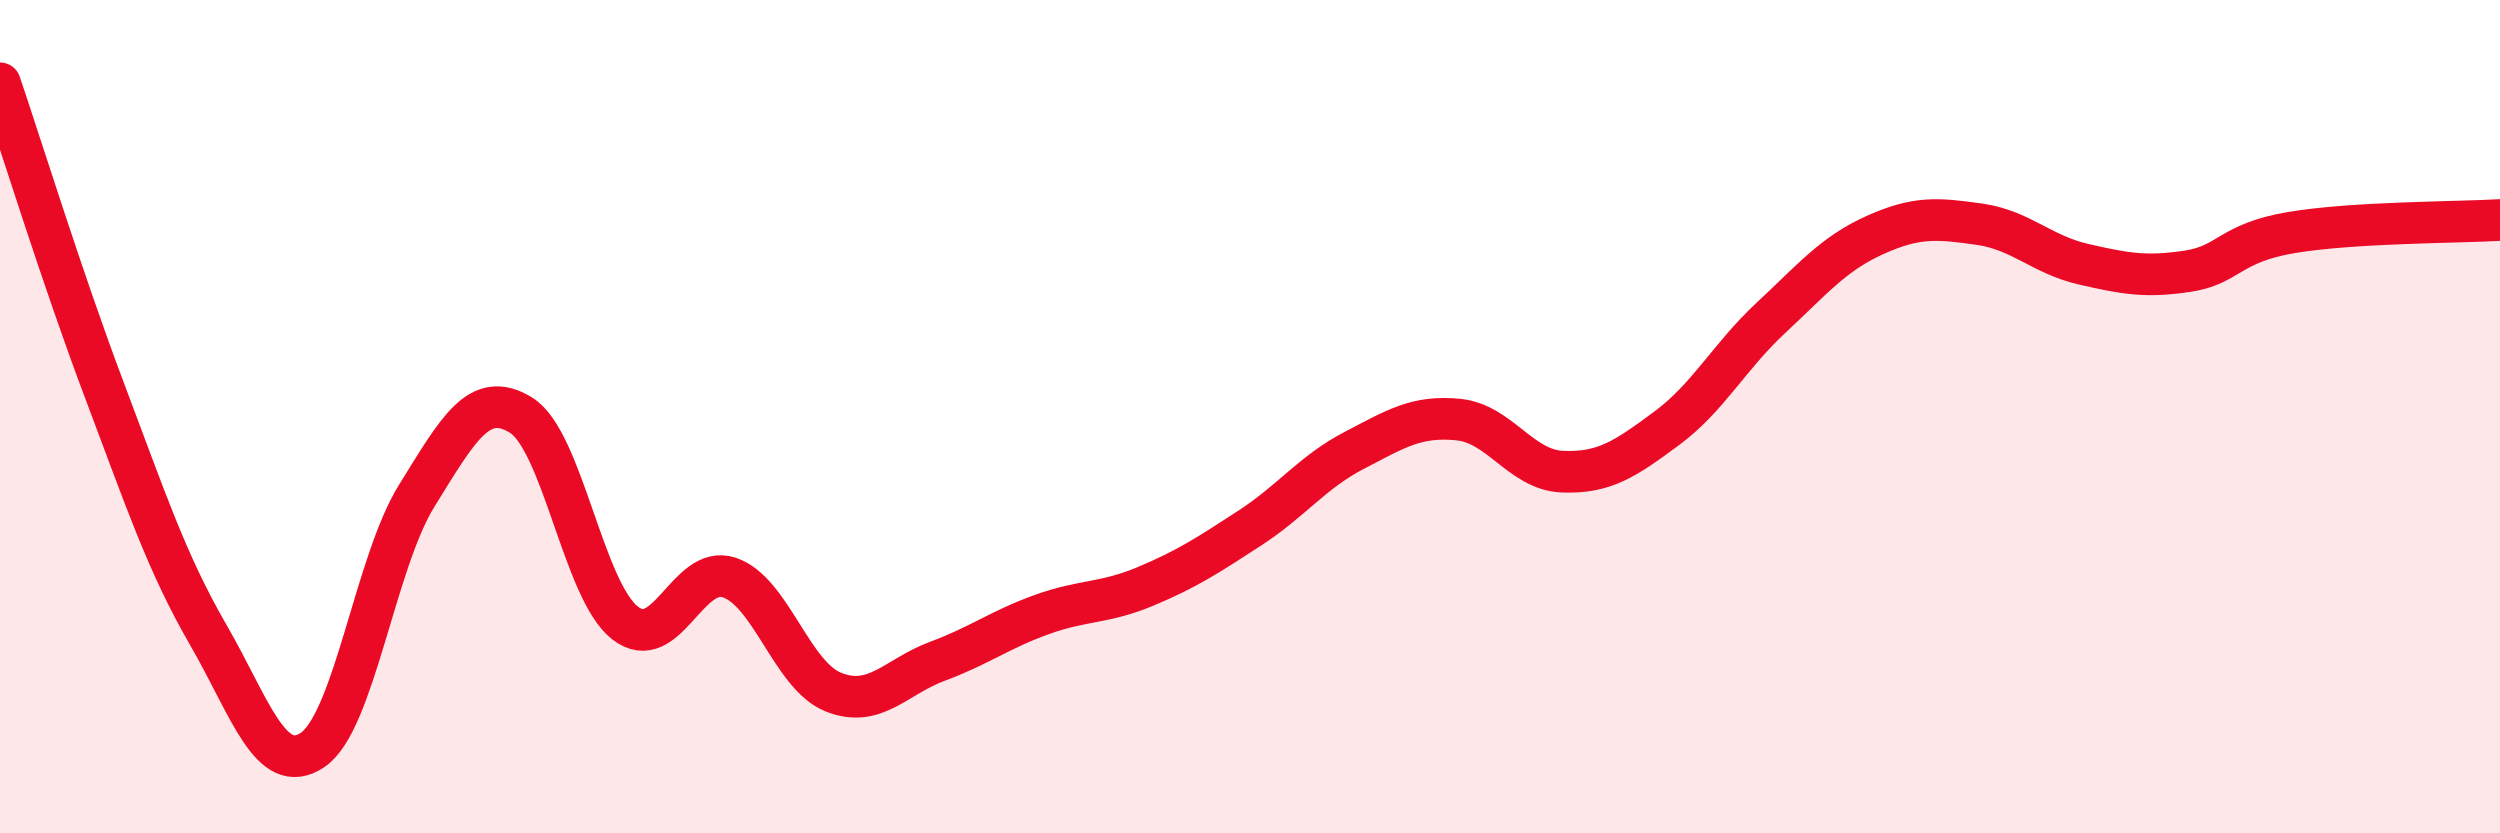
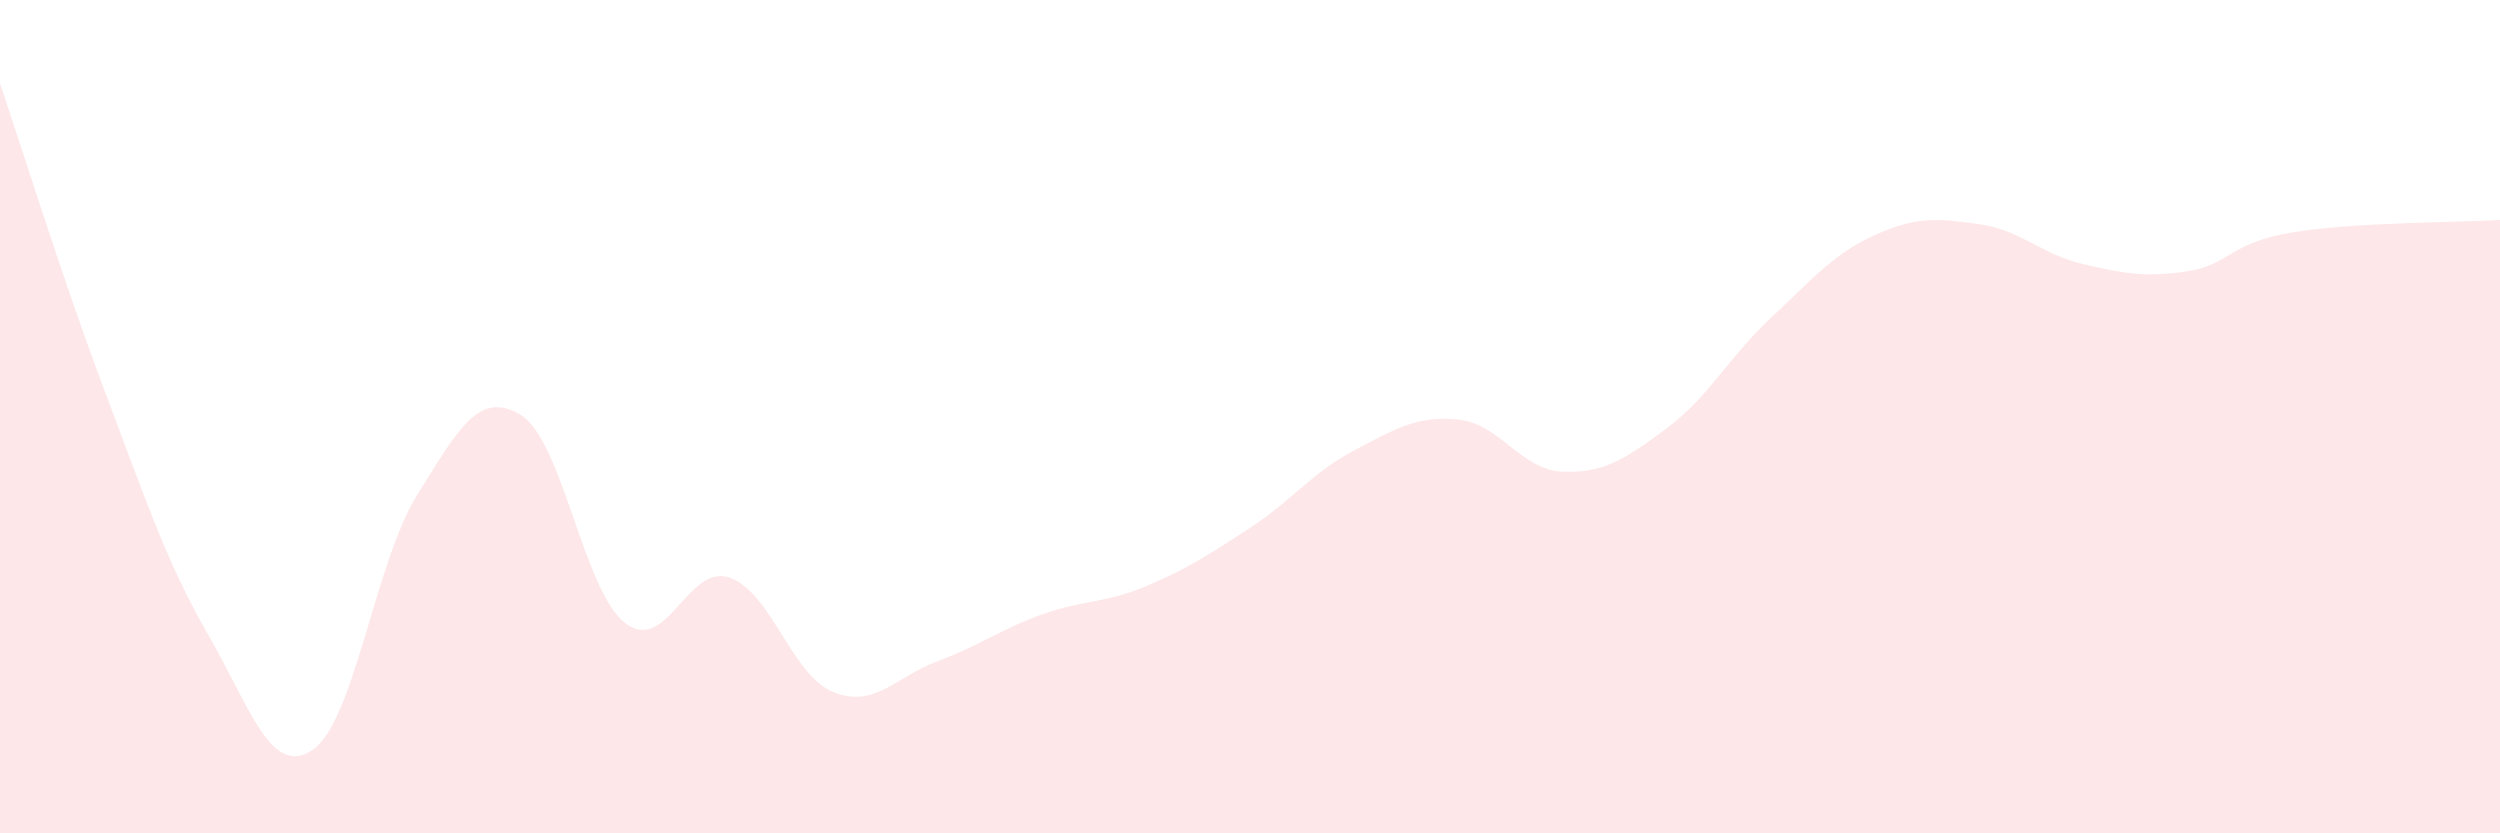
<svg xmlns="http://www.w3.org/2000/svg" width="60" height="20" viewBox="0 0 60 20">
  <path d="M 0,2 C 0.5,3.47 1.5,6.7 2.5,9.35 C 3.5,12 4,13.51 5,15.24 C 6,16.97 6.5,18.67 7.5,18 C 8.5,17.33 9,13.51 10,11.9 C 11,10.29 11.5,9.35 12.5,9.96 C 13.5,10.57 14,14.17 15,14.95 C 16,15.73 16.5,13.53 17.5,13.86 C 18.5,14.19 19,16.21 20,16.61 C 21,17.01 21.5,16.24 22.5,15.87 C 23.5,15.5 24,15.11 25,14.75 C 26,14.39 26.5,14.49 27.5,14.07 C 28.5,13.65 29,13.32 30,12.67 C 31,12.02 31.5,11.33 32.5,10.81 C 33.5,10.29 34,9.97 35,10.07 C 36,10.17 36.5,11.28 37.5,11.32 C 38.5,11.36 39,11.02 40,10.28 C 41,9.54 41.5,8.56 42.5,7.63 C 43.5,6.7 44,6.09 45,5.64 C 46,5.19 46.5,5.24 47.5,5.38 C 48.5,5.52 49,6.11 50,6.34 C 51,6.57 51.5,6.66 52.5,6.51 C 53.5,6.36 53.5,5.83 55,5.58 C 56.5,5.33 59,5.34 60,5.28L60 20L0 20Z" fill="#EB0A25" opacity="0.1" stroke-linecap="round" stroke-linejoin="round" />
-   <path d="M 0,2 C 0.5,3.47 1.5,6.7 2.5,9.35 C 3.5,12 4,13.51 5,15.24 C 6,16.97 6.5,18.67 7.5,18 C 8.5,17.33 9,13.51 10,11.9 C 11,10.29 11.5,9.35 12.5,9.96 C 13.5,10.57 14,14.17 15,14.95 C 16,15.73 16.5,13.53 17.5,13.86 C 18.5,14.19 19,16.21 20,16.61 C 21,17.01 21.5,16.24 22.5,15.87 C 23.5,15.5 24,15.11 25,14.75 C 26,14.39 26.5,14.49 27.5,14.07 C 28.5,13.65 29,13.32 30,12.67 C 31,12.02 31.5,11.33 32.5,10.81 C 33.5,10.29 34,9.97 35,10.07 C 36,10.17 36.5,11.28 37.5,11.32 C 38.5,11.36 39,11.02 40,10.28 C 41,9.54 41.5,8.56 42.5,7.63 C 43.5,6.7 44,6.09 45,5.64 C 46,5.19 46.5,5.24 47.5,5.38 C 48.5,5.52 49,6.11 50,6.34 C 51,6.57 51.5,6.66 52.5,6.51 C 53.5,6.36 53.5,5.83 55,5.58 C 56.5,5.33 59,5.34 60,5.28" stroke="#EB0A25" stroke-width="1" fill="none" stroke-linecap="round" stroke-linejoin="round" />
</svg>